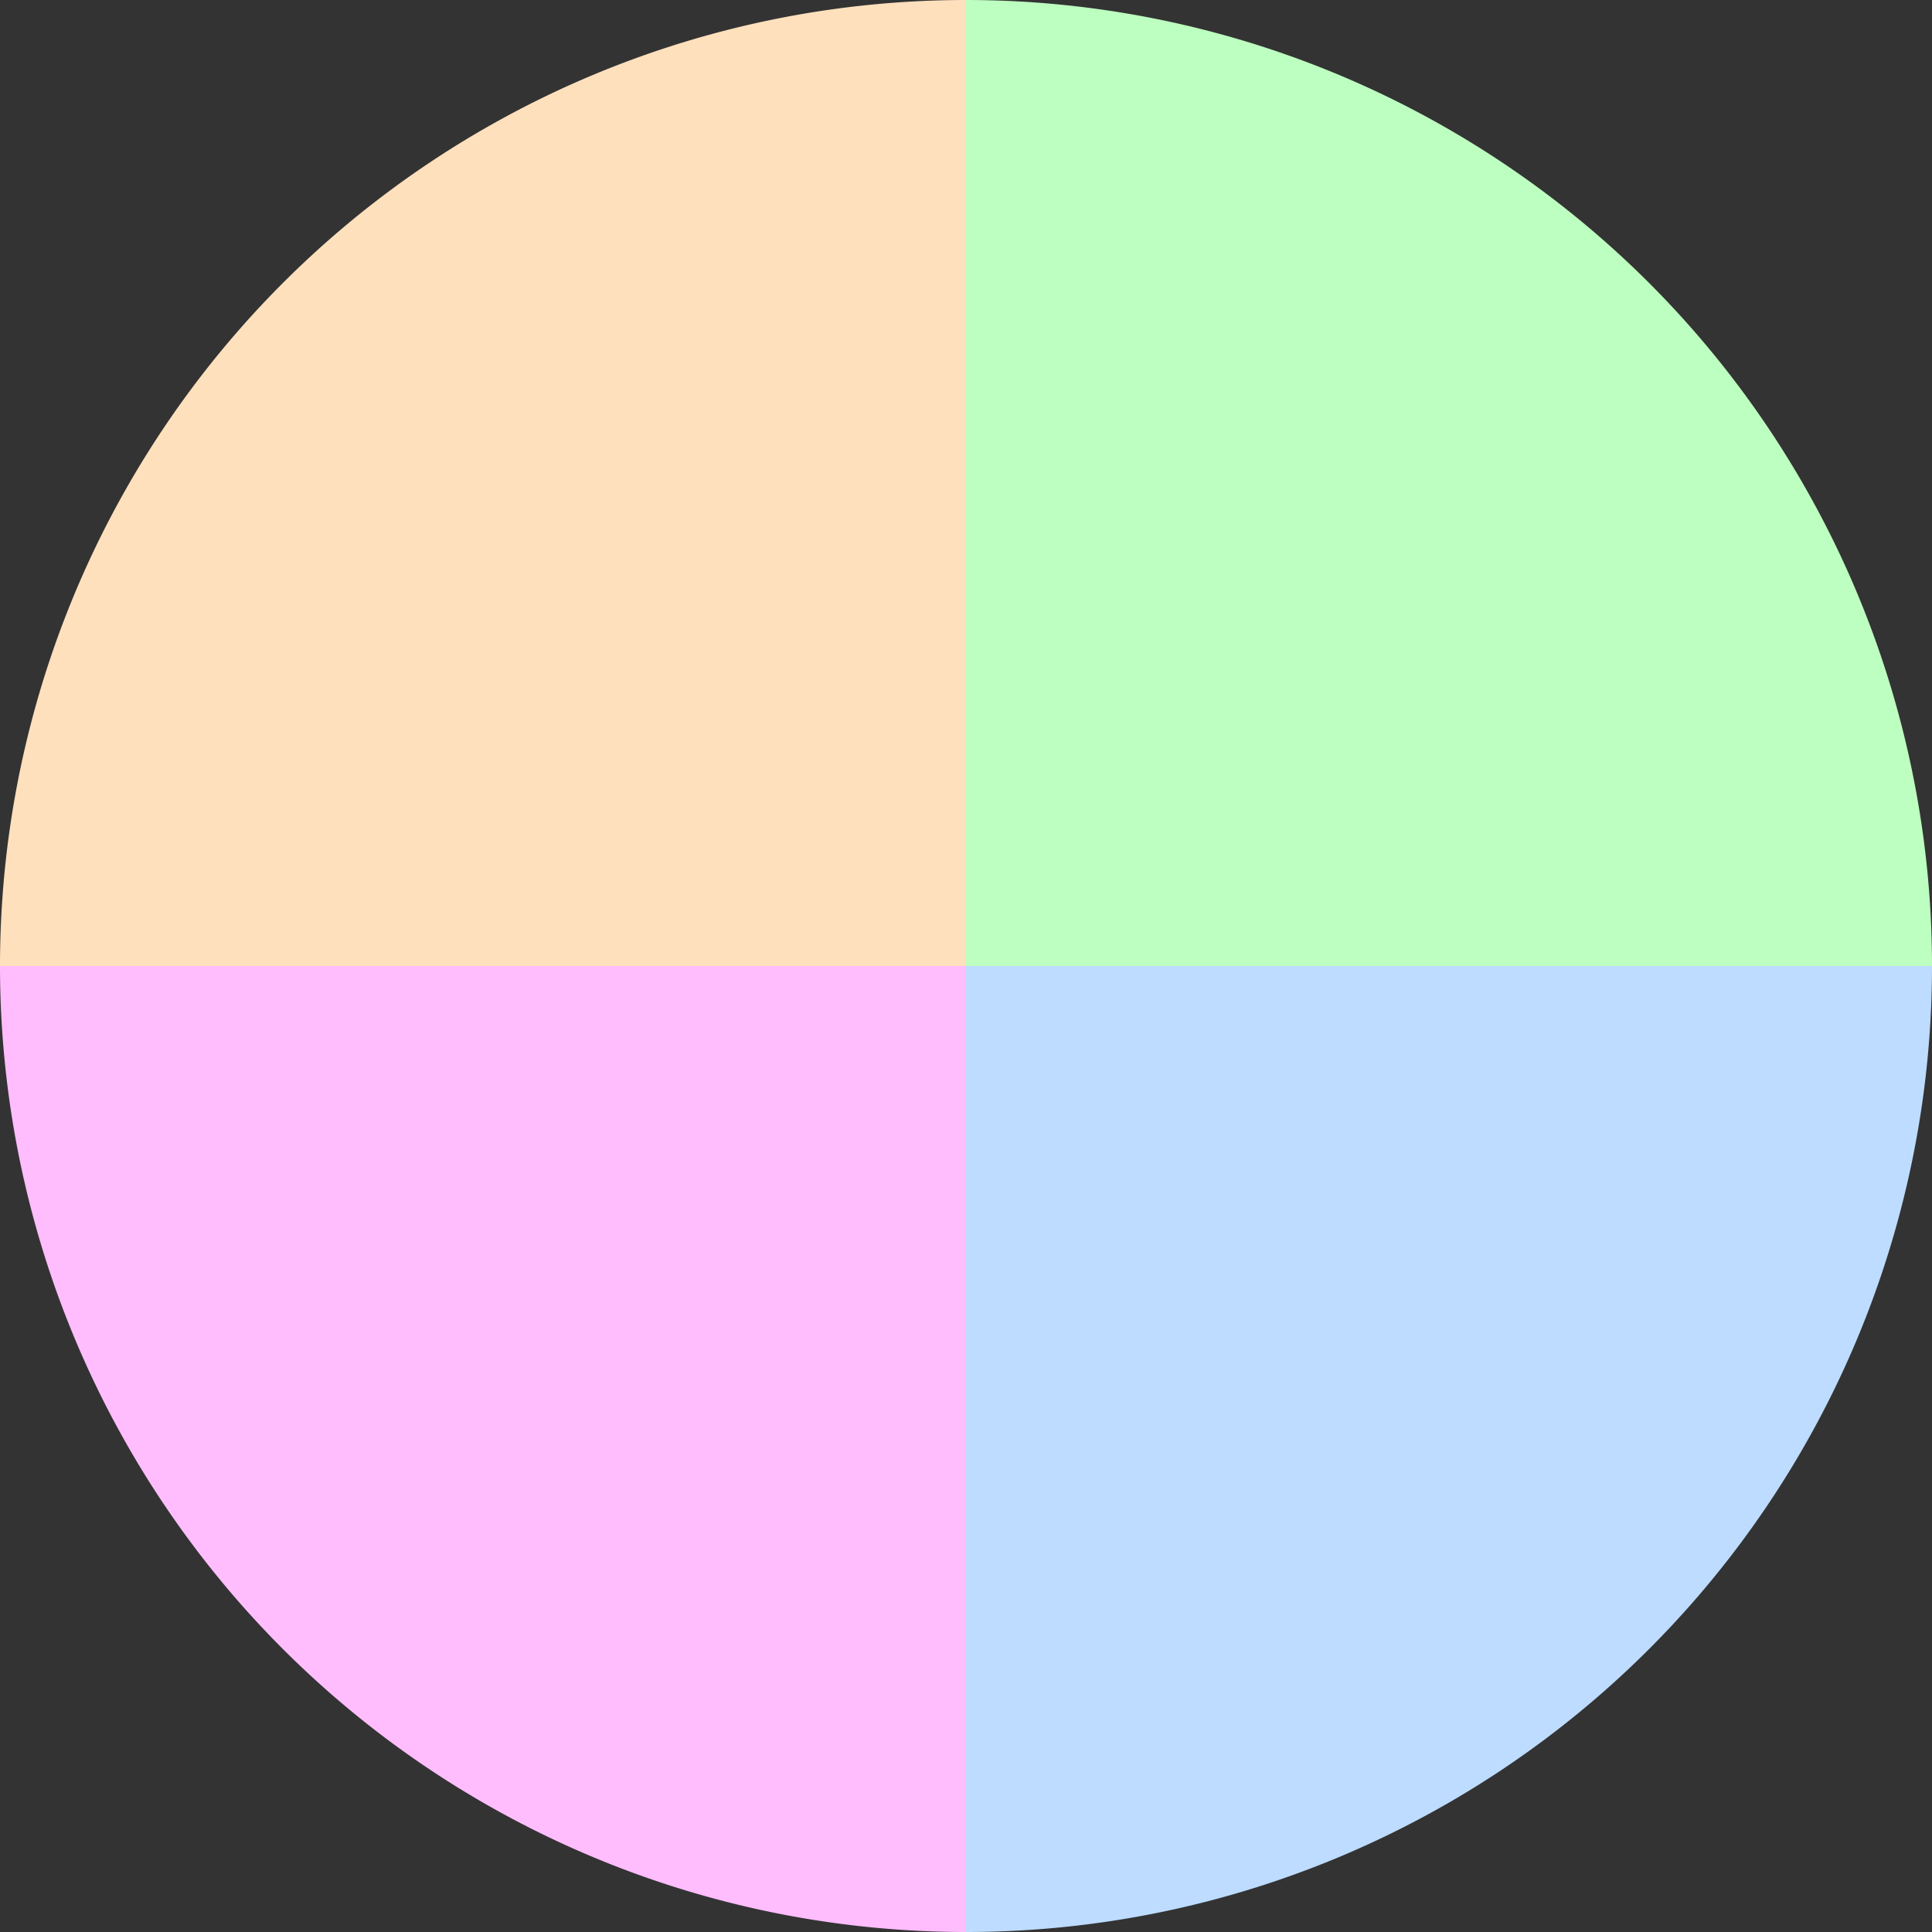
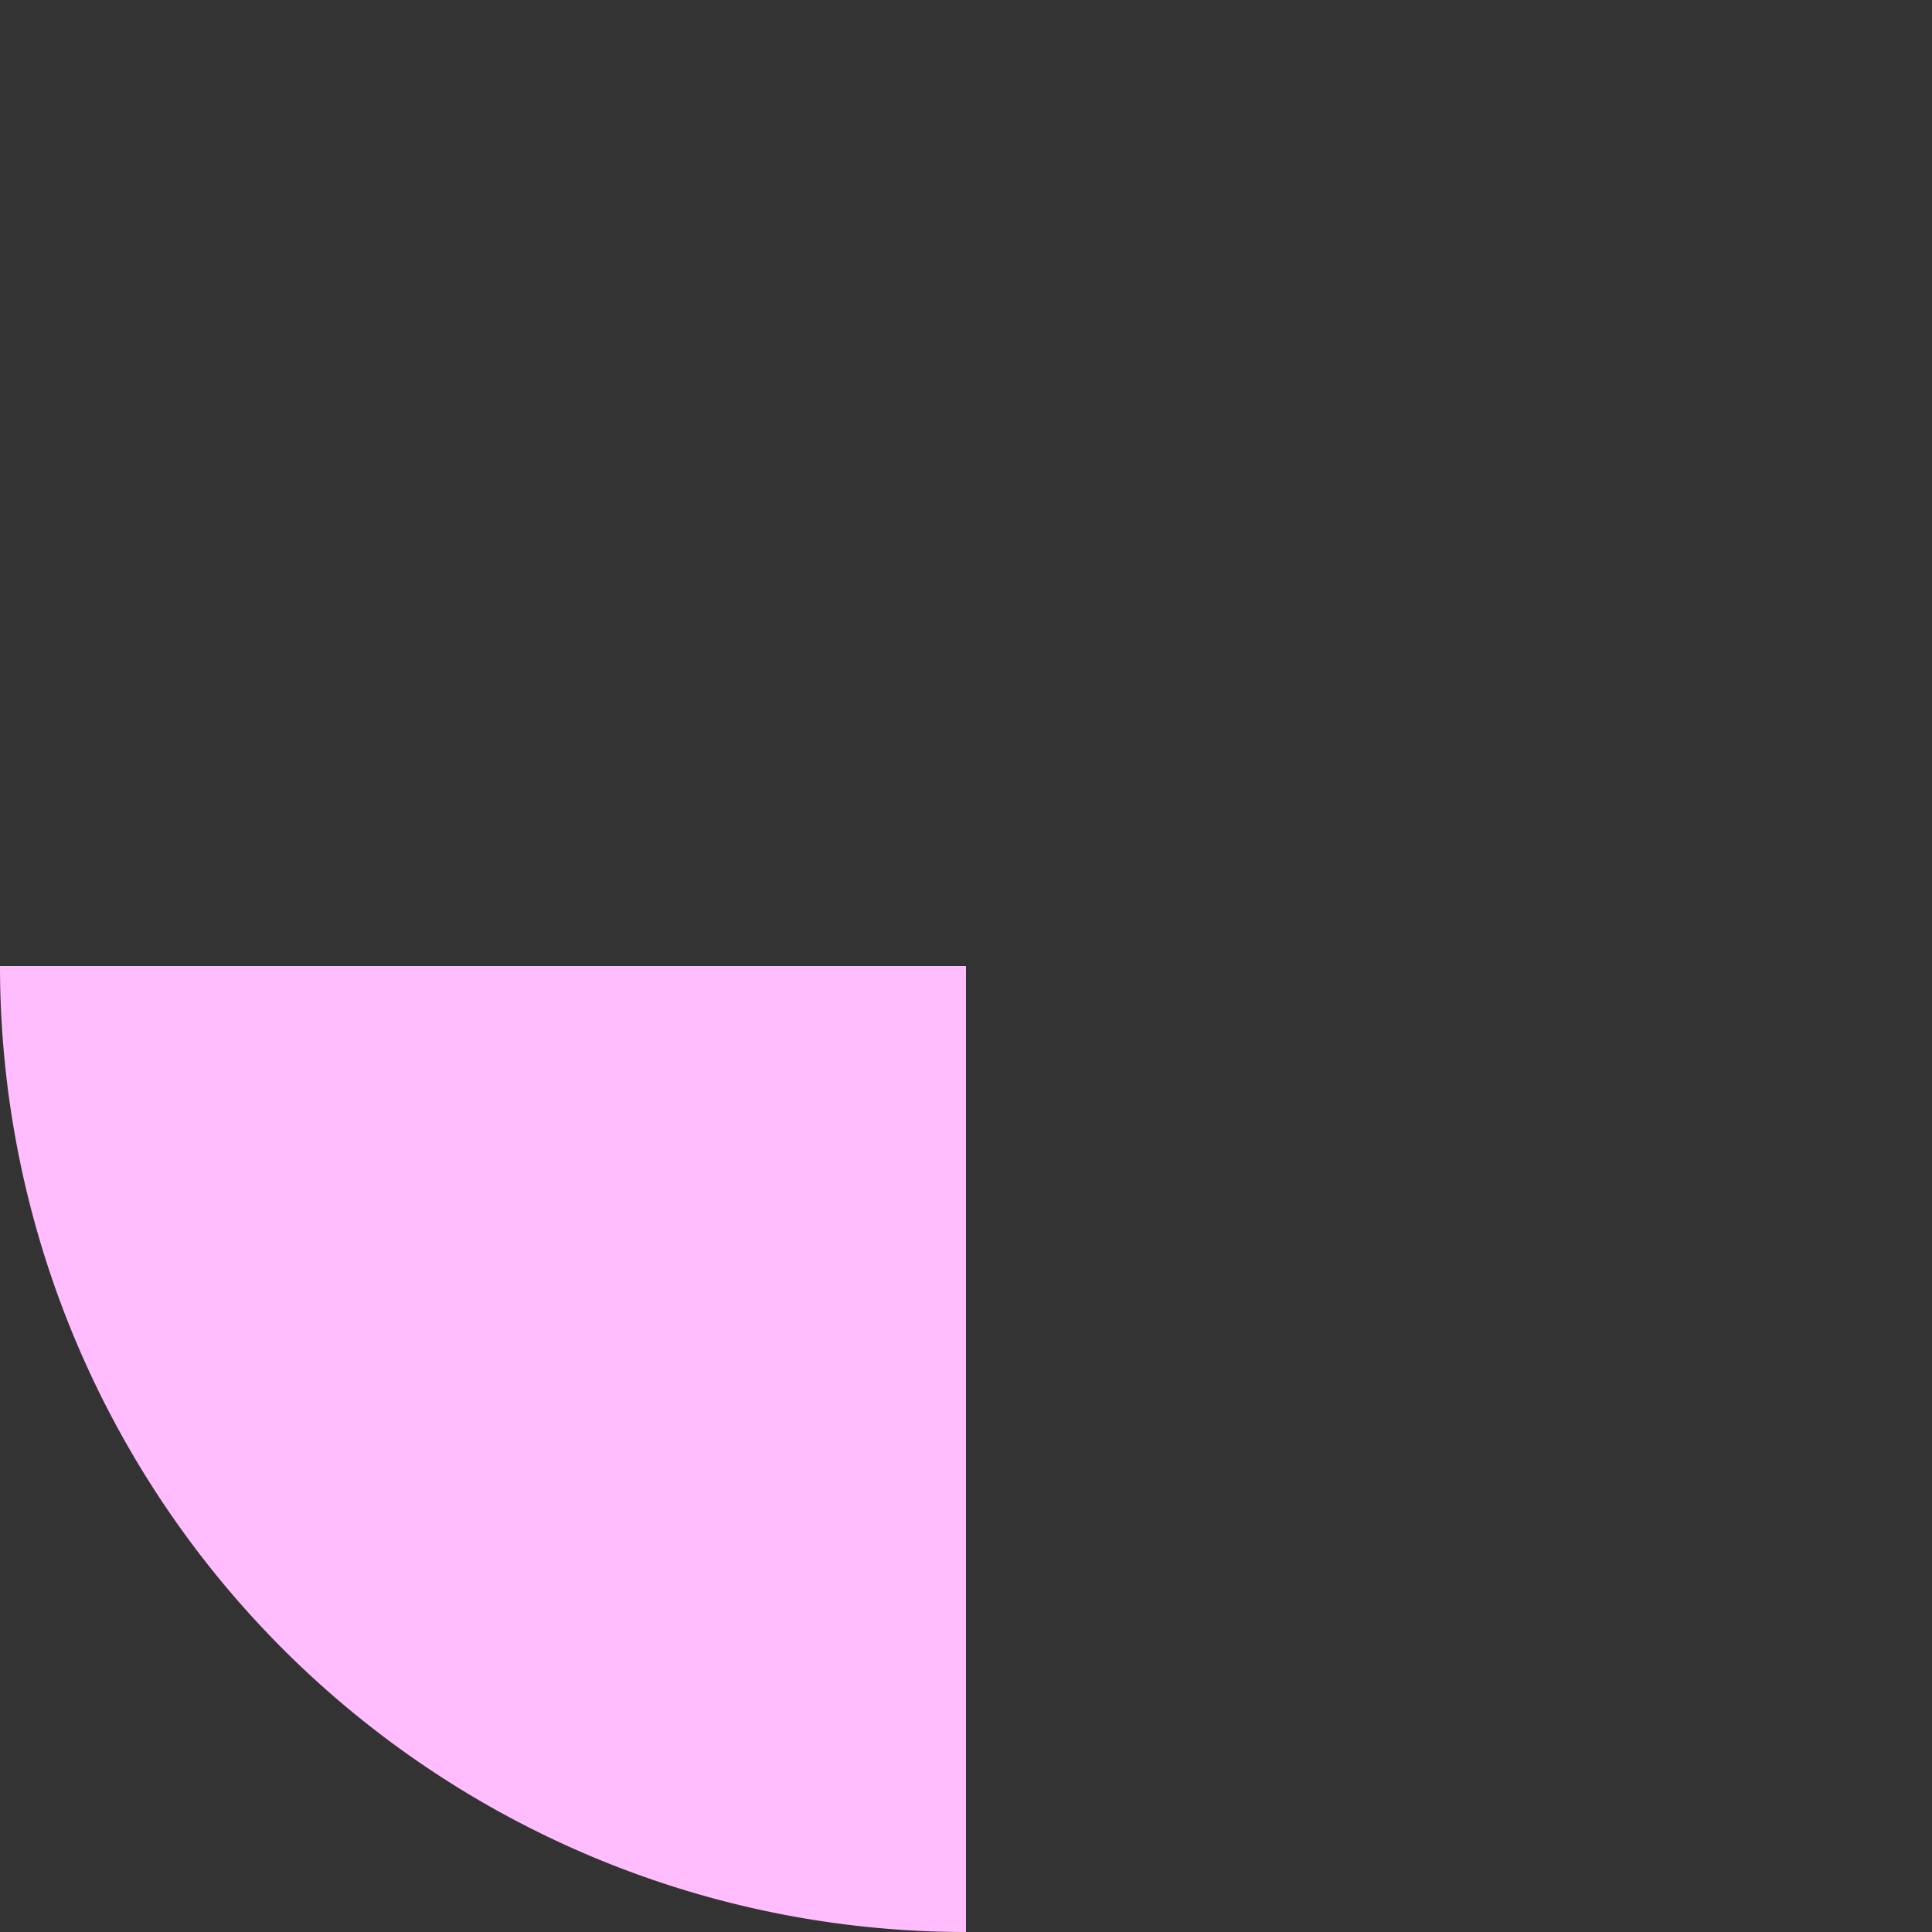
<svg xmlns="http://www.w3.org/2000/svg" width="500" height="500" viewBox="-1 -1 2 2">
  <rect x="-1" y="-1" width="2" height="2" fill="#333333" stroke="none" />
-   <path d="M 0 -1               A 1,1 0 0,1 1 0             L 0,0              z" fill="#bdffc0" />
-   <path d="M 1 0               A 1,1 0 0,1 0 1             L 0,0              z" fill="#bddcff" />
  <path d="M 0 1               A 1,1 0 0,1 -1 0             L 0,0              z" fill="#ffbdfd" />
-   <path d="M -1 0               A 1,1 0 0,1 -0 -1             L 0,0              z" fill="#ffe0bd" />
</svg>